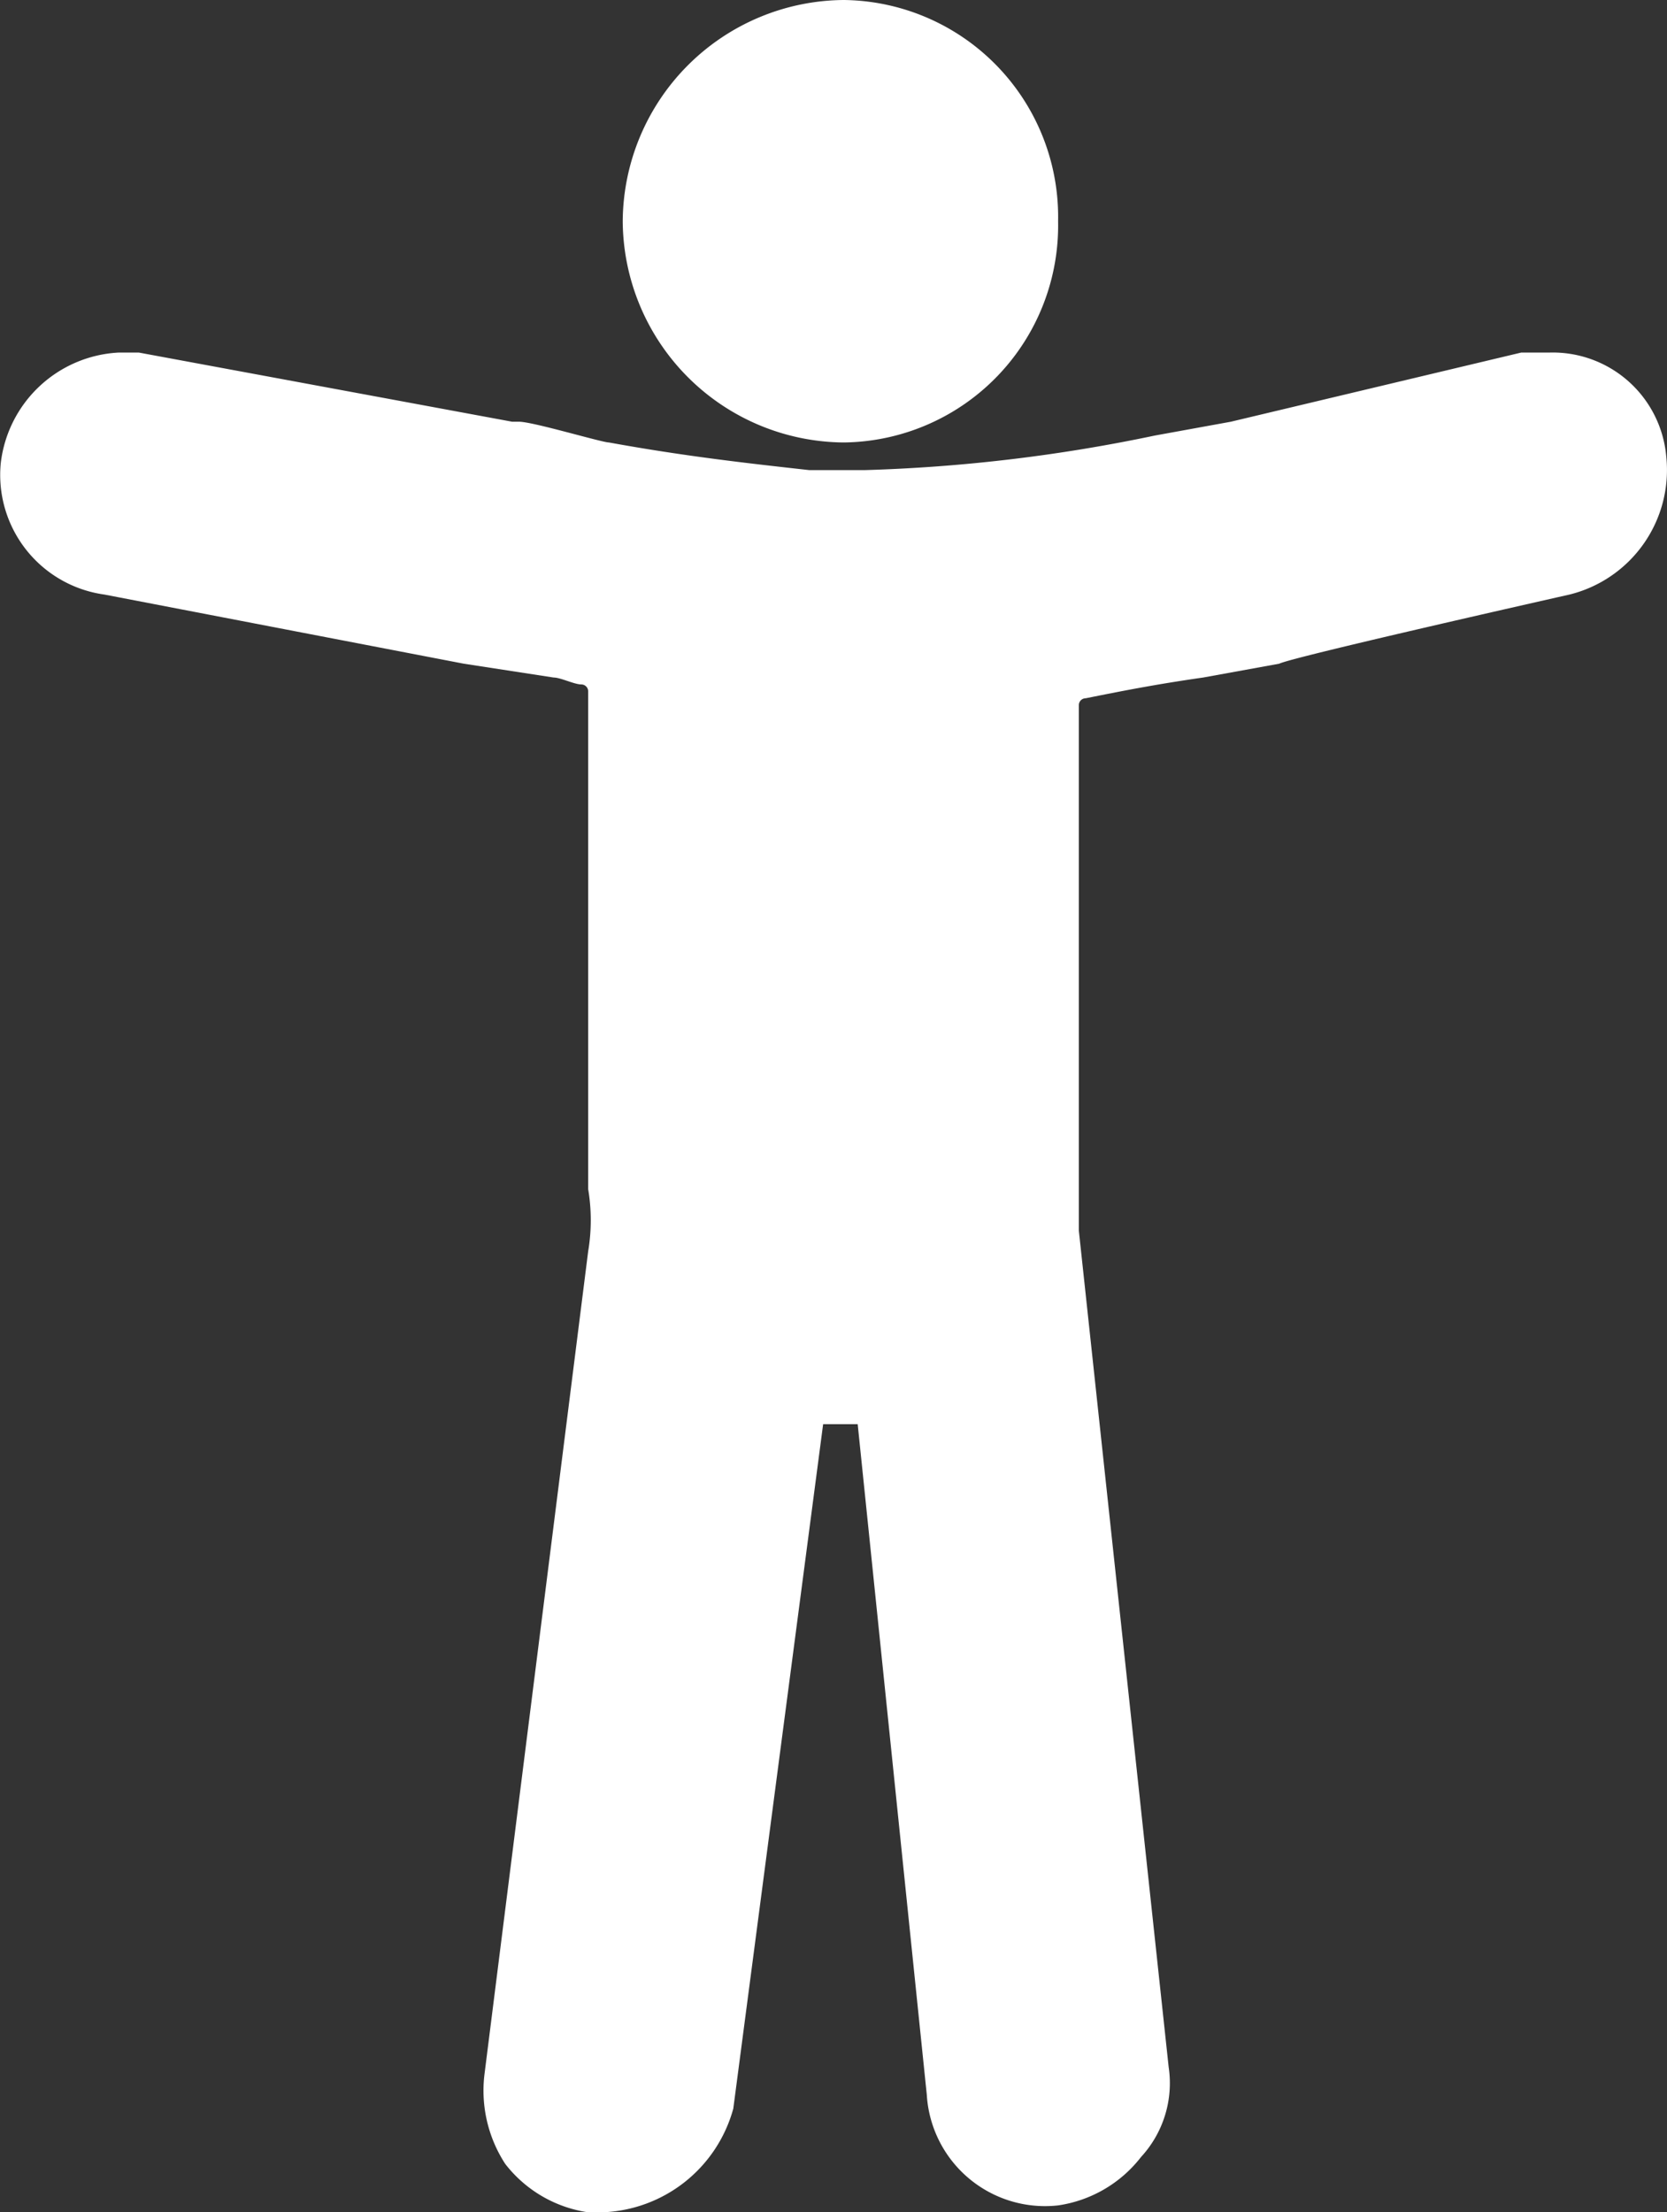
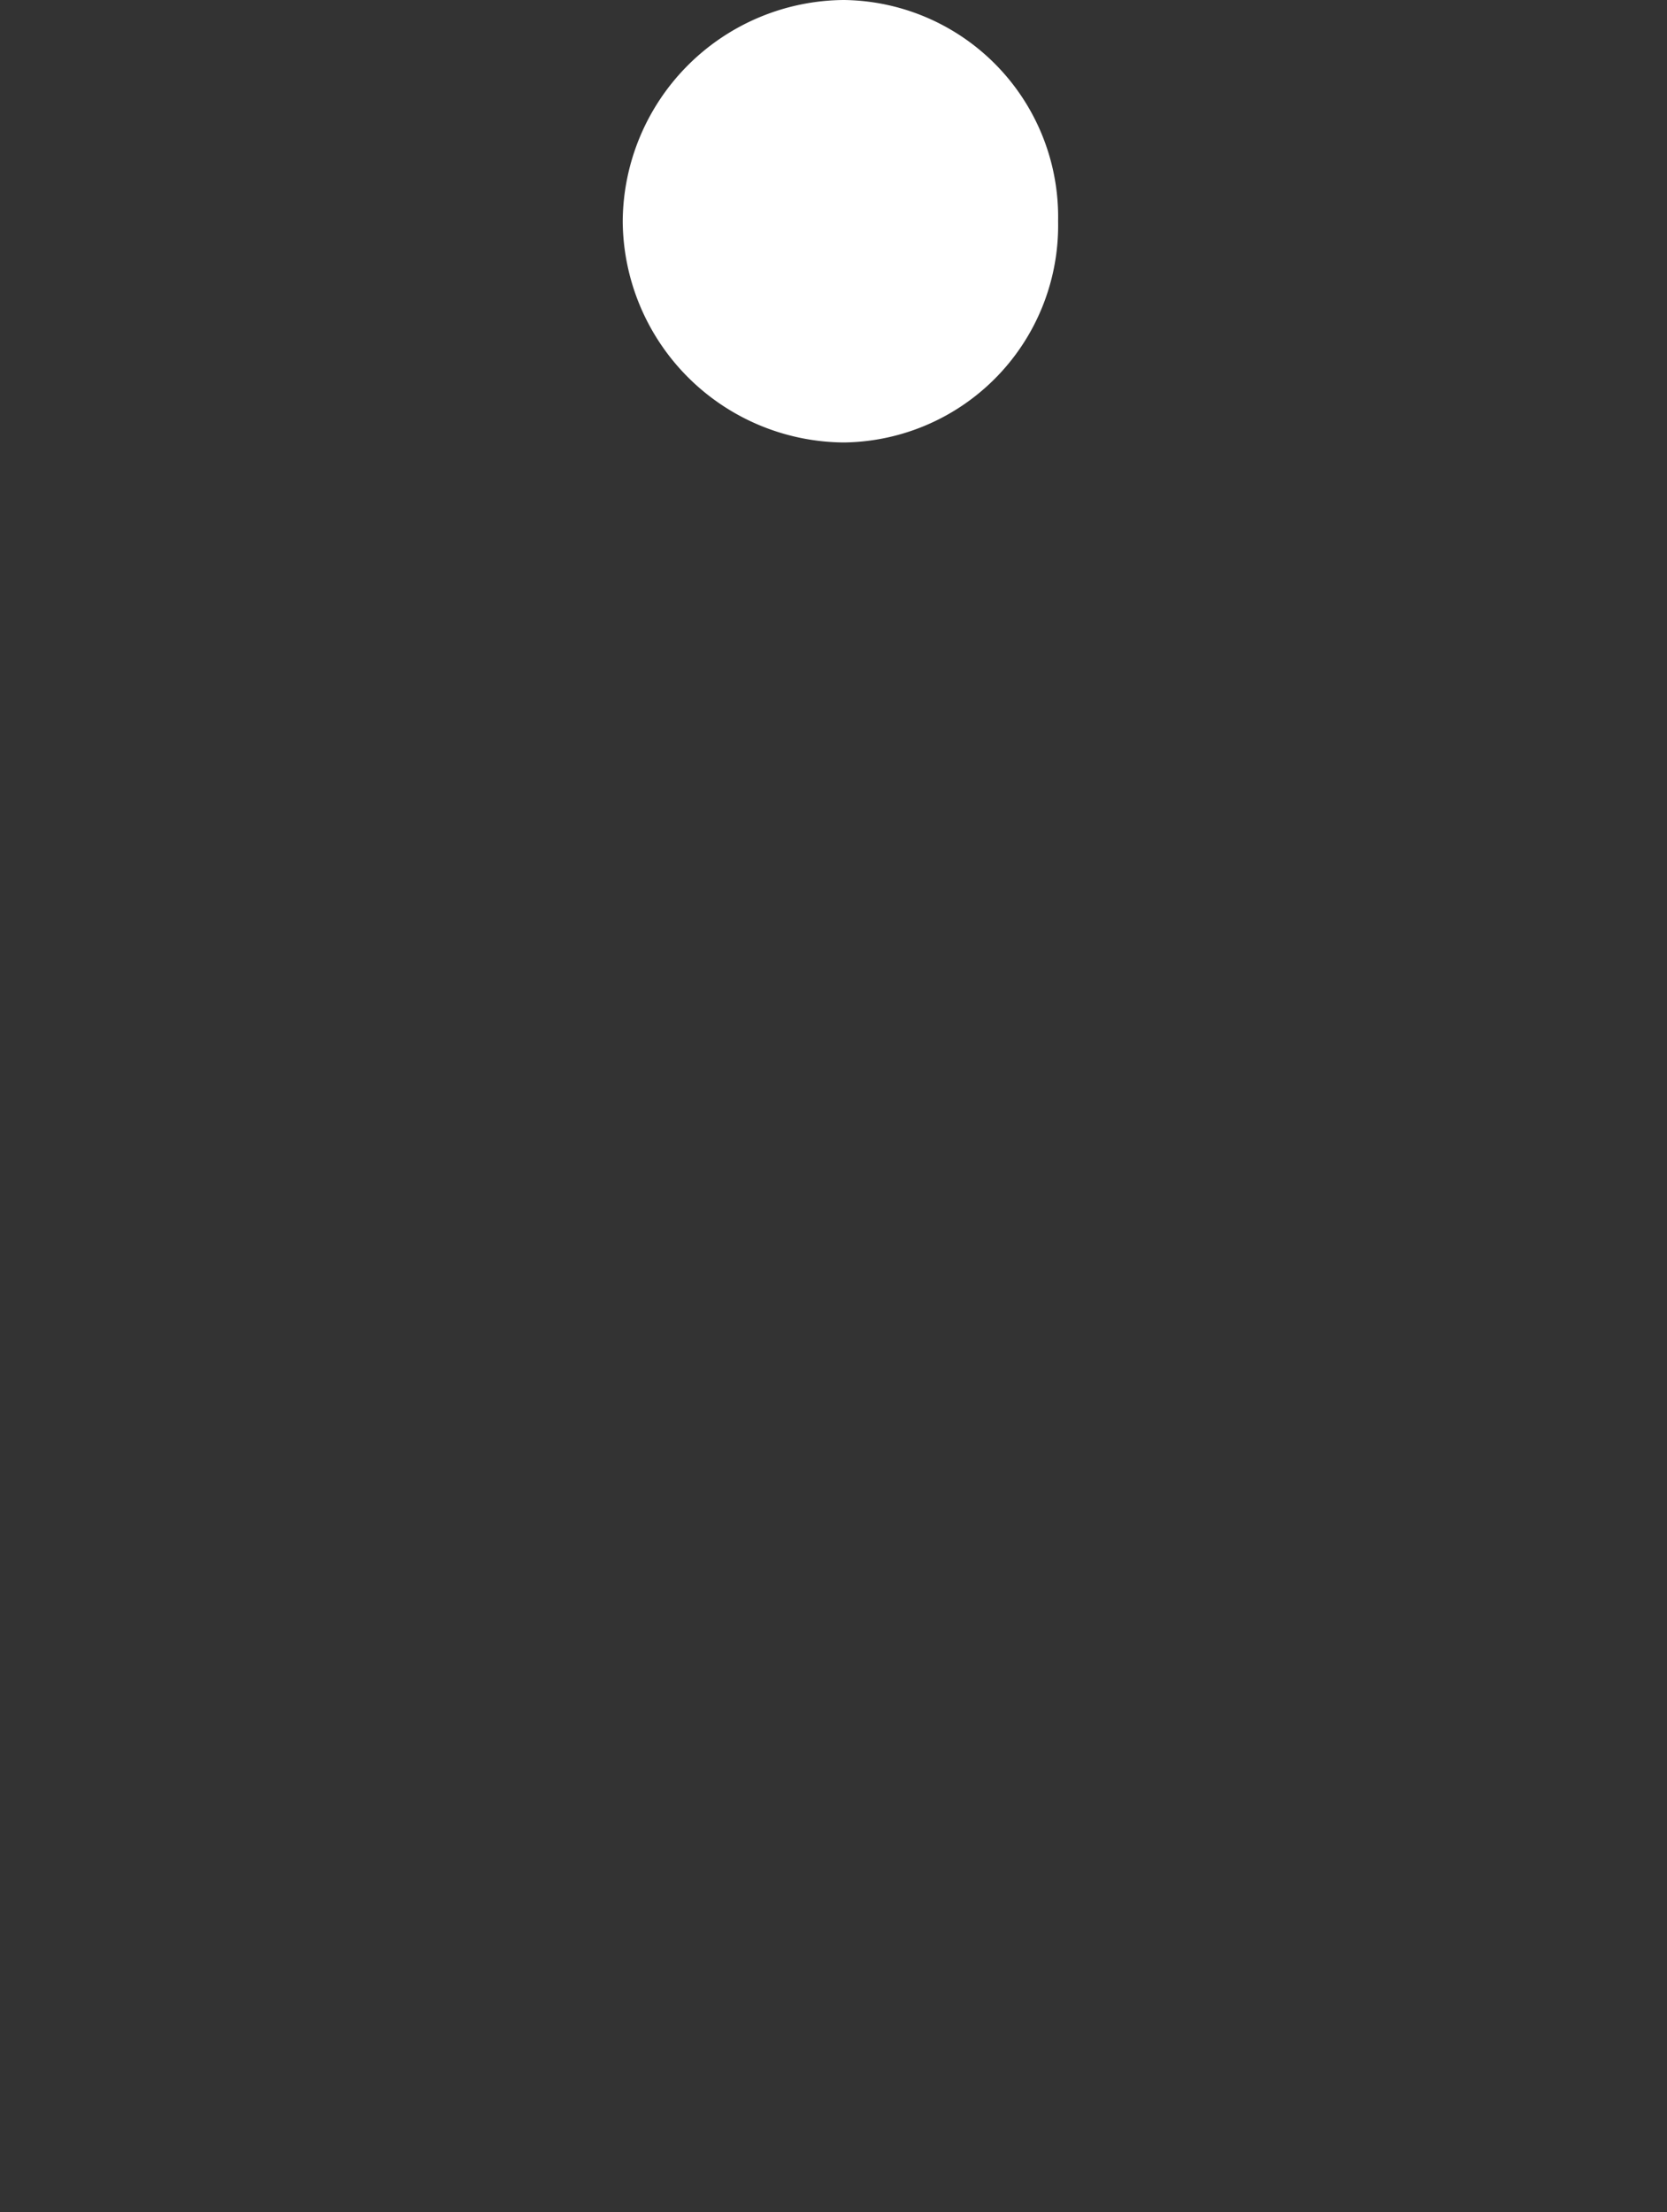
<svg xmlns="http://www.w3.org/2000/svg" width="24.122" height="32" viewBox="0 0 24.122 32">
  <rect x="0" y="0" width="24.122" height="32" fill="#333333" stroke="none" />
  <defs>
    <style>.a{fill:#fff;}</style>
  </defs>
  <path class="a" d="M12.2,0a3.138,3.138,0,0,1,3.1,3.2,3.138,3.138,0,0,1-3.1,3.2A3.222,3.222,0,0,1,9,3.2,3.222,3.222,0,0,1,12.2,0" transform="translate(0.011)" />
-   <path class="a" d="M0,6.7A1.812,1.812,0,0,1,1.7,5.1H2l5.4,1h.1c.2,0,1.2.3,1.3.3,1.1.2,2,.3,2.9.4h.8a23.7,23.7,0,0,0,4.2-.5l1.1-.2,4.2-1h.4a1.649,1.649,0,0,1,1.7,1.5,1.856,1.856,0,0,1-1.4,2s-4,.9-4.2,1l-1.1.2c-.7.1-1.2.2-1.7.3a.1.1,0,0,0-.1.1v7.6l1.3,12.1a1.575,1.575,0,0,1-.4,1.3,1.855,1.855,0,0,1-1.2.7,1.714,1.714,0,0,1-1.9-1.6l-1-9.7h-.5l-1.3,9.9A2.039,2.039,0,0,1,8.7,32H8.5a1.855,1.855,0,0,1-1.2-.7A1.943,1.943,0,0,1,7,30L8.5,18.1a2.719,2.719,0,0,0,0-.9V10a.1.1,0,0,0-.1-.1c-.1,0-.3-.1-.4-.1L6.7,9.6l-5.2-1A1.747,1.747,0,0,1,0,6.7" transform="translate(0.011)" />
</svg>